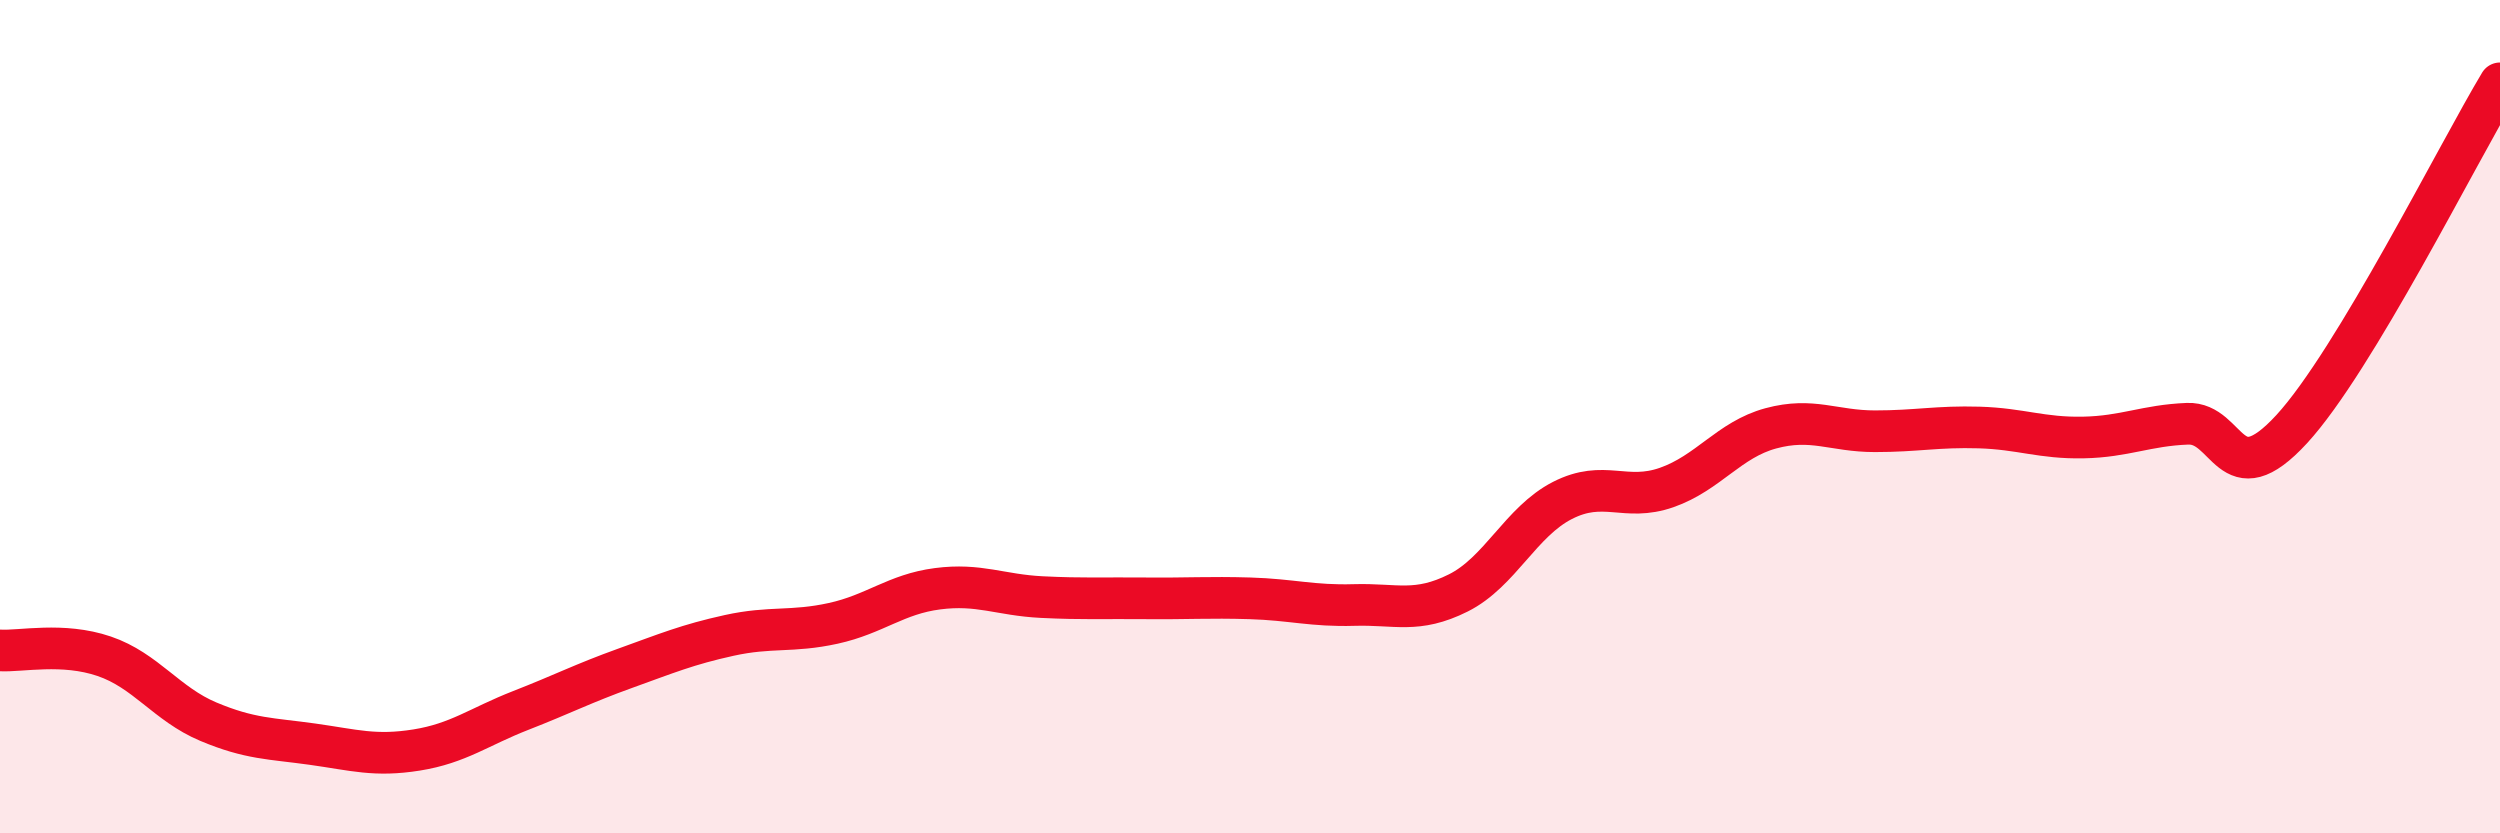
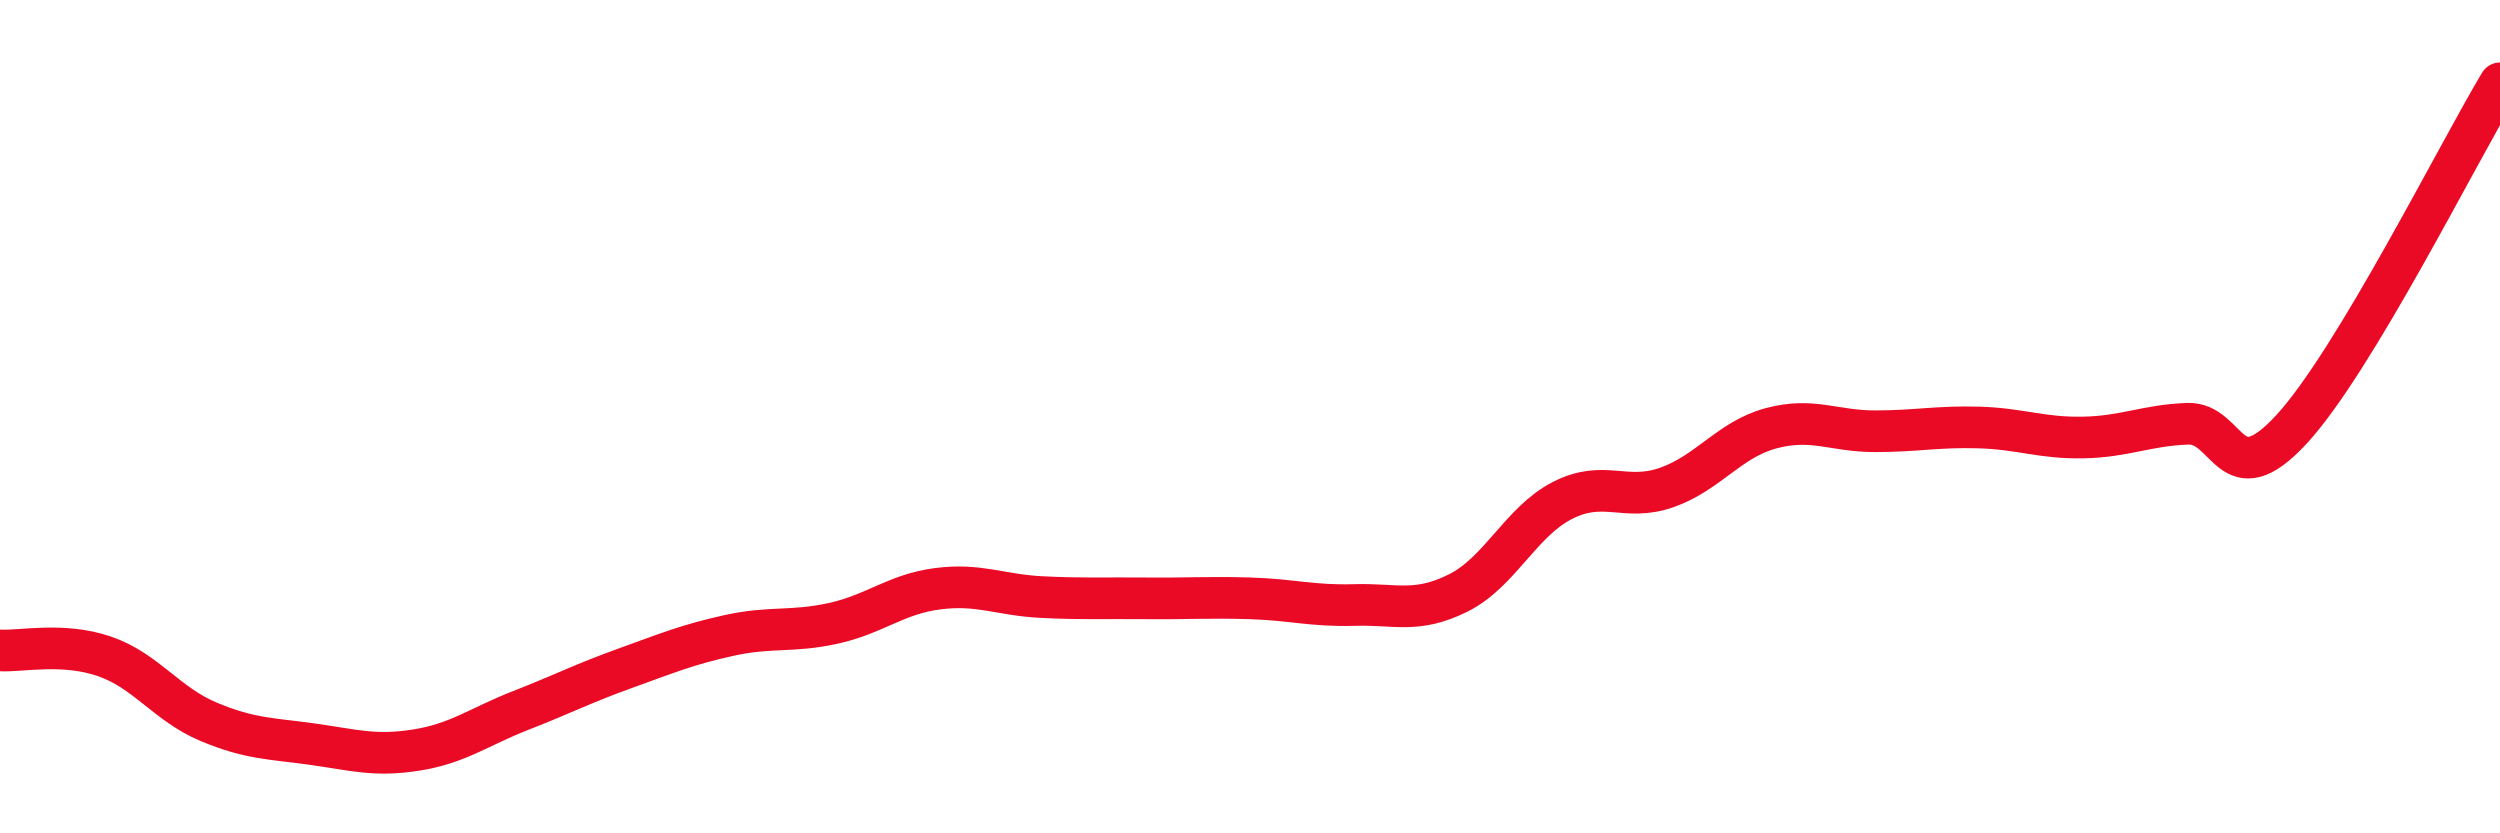
<svg xmlns="http://www.w3.org/2000/svg" width="60" height="20" viewBox="0 0 60 20">
-   <path d="M 0,15.61 C 0.5,15.64 1.5,15.41 2.5,15.75 C 3.5,16.09 4,16.9 5,17.32 C 6,17.74 6.5,17.72 7.5,17.86 C 8.5,18 9,18.16 10,18 C 11,17.84 11.5,17.44 12.5,17.05 C 13.5,16.66 14,16.4 15,16.04 C 16,15.68 16.5,15.47 17.5,15.25 C 18.5,15.03 19,15.18 20,14.96 C 21,14.74 21.5,14.26 22.5,14.13 C 23.5,14 24,14.28 25,14.33 C 26,14.38 26.5,14.35 27.5,14.36 C 28.5,14.37 29,14.33 30,14.36 C 31,14.39 31.5,14.55 32.5,14.52 C 33.5,14.49 34,14.73 35,14.23 C 36,13.73 36.5,12.52 37.5,12.01 C 38.5,11.5 39,12.05 40,11.7 C 41,11.35 41.5,10.55 42.5,10.28 C 43.5,10.01 44,10.35 45,10.35 C 46,10.35 46.5,10.23 47.5,10.26 C 48.5,10.29 49,10.52 50,10.5 C 51,10.48 51.5,10.21 52.5,10.17 C 53.5,10.13 53.5,11.93 55,10.3 C 56.5,8.67 59,3.66 60,2L60 20L0 20Z" fill="#EB0A25" opacity="0.1" stroke-linecap="round" stroke-linejoin="round" />
  <path d="M 0,15.61 C 0.5,15.64 1.5,15.41 2.5,15.75 C 3.5,16.09 4,16.9 5,17.32 C 6,17.74 6.5,17.72 7.5,17.86 C 8.5,18 9,18.16 10,18 C 11,17.84 11.5,17.44 12.5,17.05 C 13.5,16.66 14,16.4 15,16.04 C 16,15.68 16.5,15.47 17.5,15.25 C 18.5,15.03 19,15.18 20,14.96 C 21,14.74 21.5,14.26 22.5,14.13 C 23.5,14 24,14.28 25,14.33 C 26,14.38 26.5,14.35 27.5,14.36 C 28.5,14.37 29,14.33 30,14.36 C 31,14.39 31.5,14.55 32.5,14.52 C 33.5,14.49 34,14.73 35,14.23 C 36,13.73 36.5,12.52 37.5,12.01 C 38.5,11.5 39,12.05 40,11.7 C 41,11.35 41.5,10.55 42.5,10.28 C 43.5,10.01 44,10.35 45,10.35 C 46,10.35 46.5,10.23 47.5,10.26 C 48.5,10.29 49,10.52 50,10.5 C 51,10.48 51.5,10.21 52.5,10.17 C 53.5,10.13 53.5,11.93 55,10.3 C 56.5,8.67 59,3.66 60,2" stroke="#EB0A25" stroke-width="1" fill="none" stroke-linecap="round" stroke-linejoin="round" />
</svg>